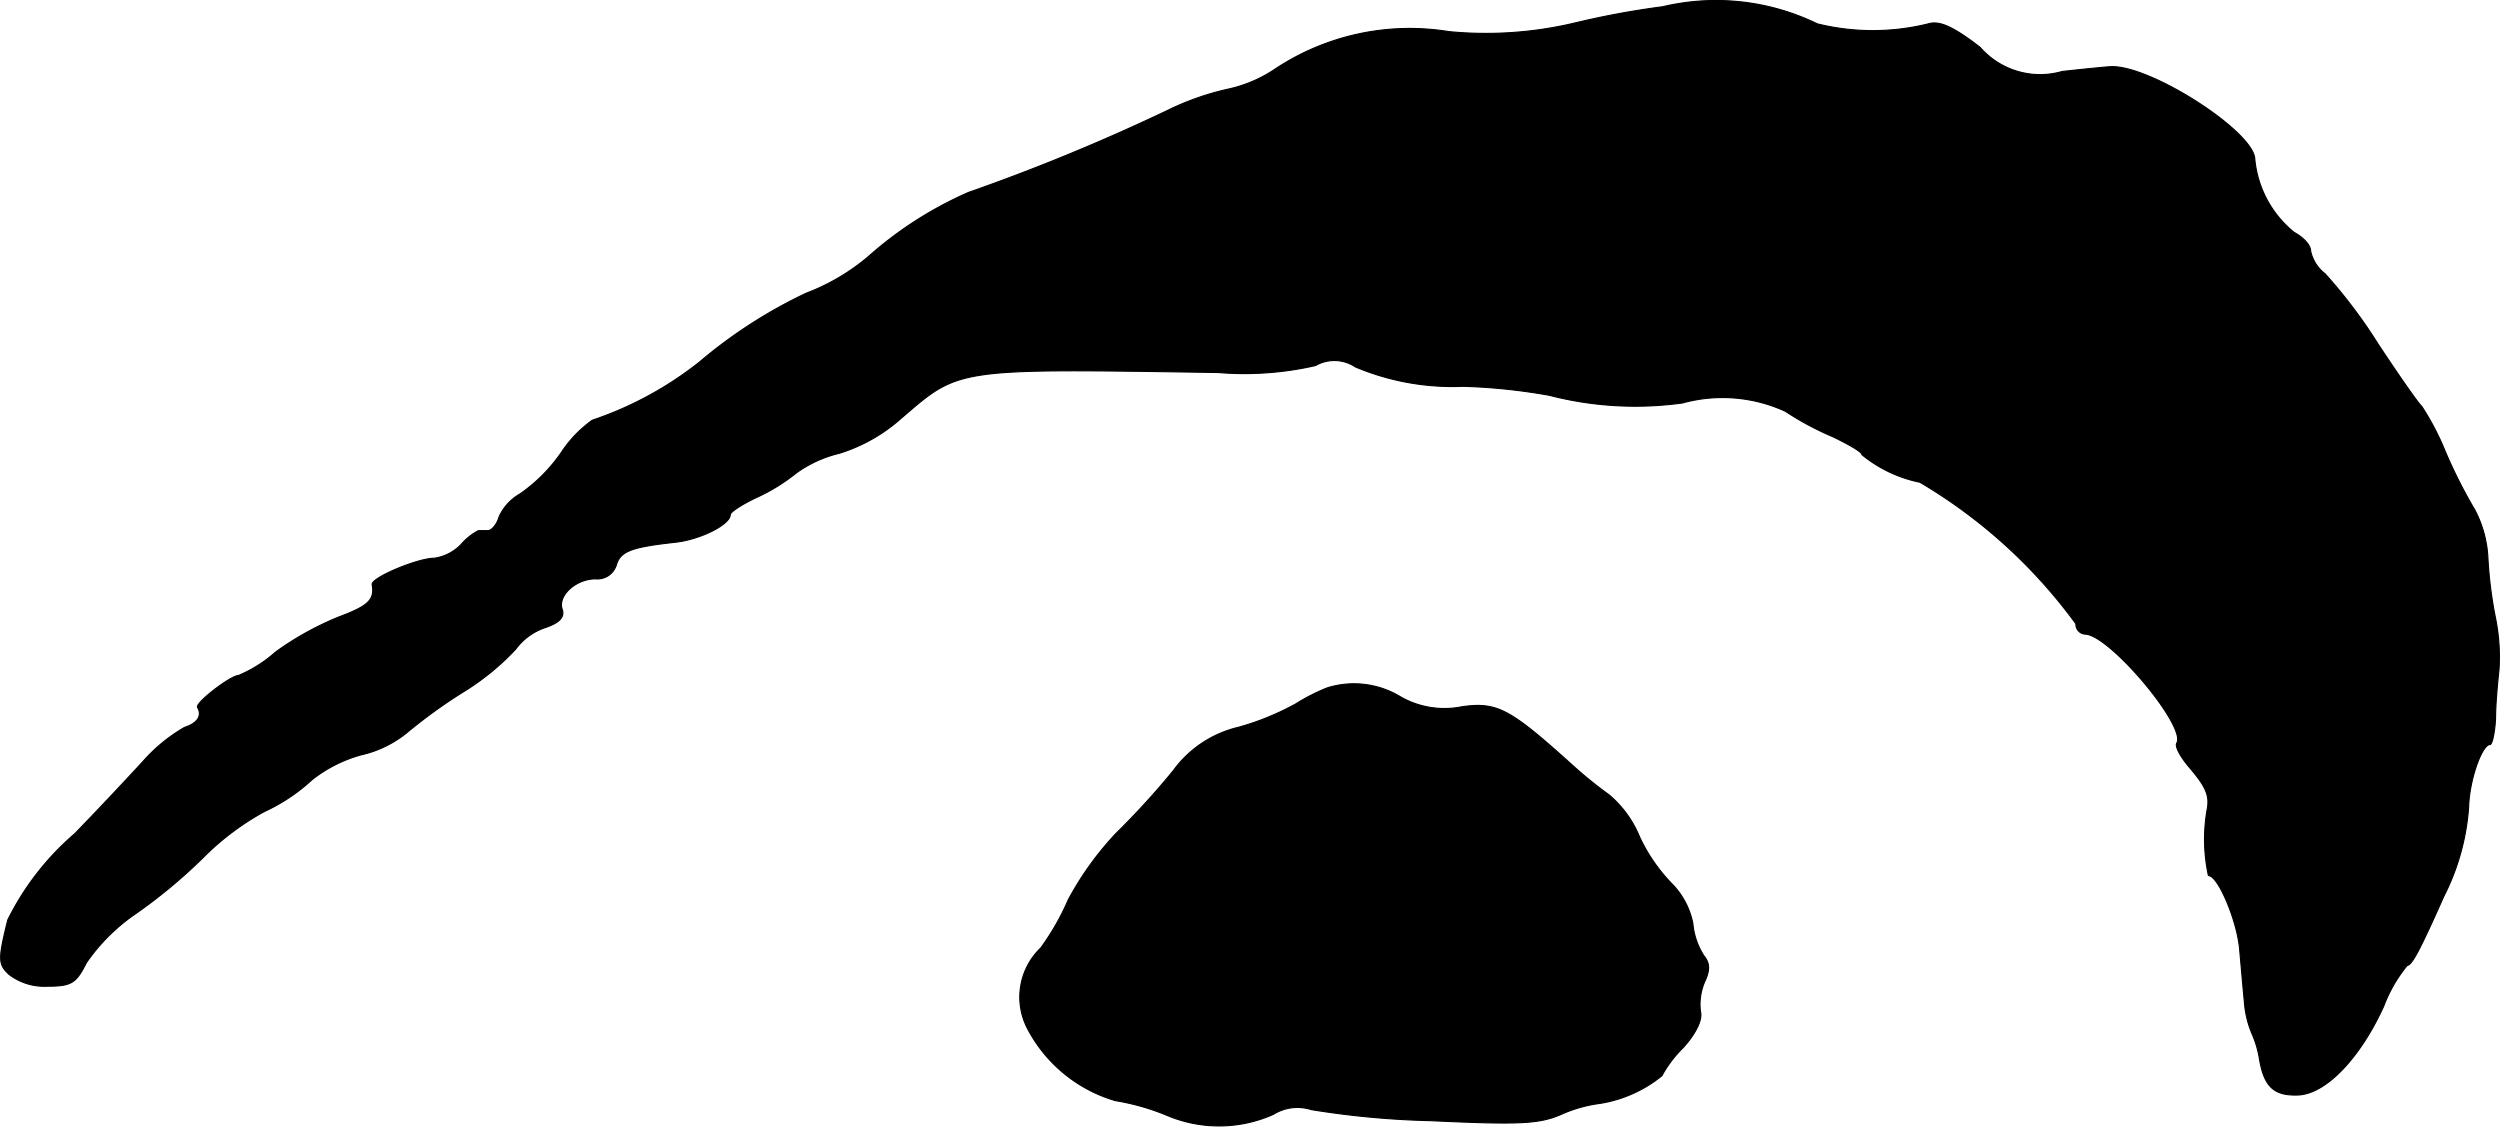
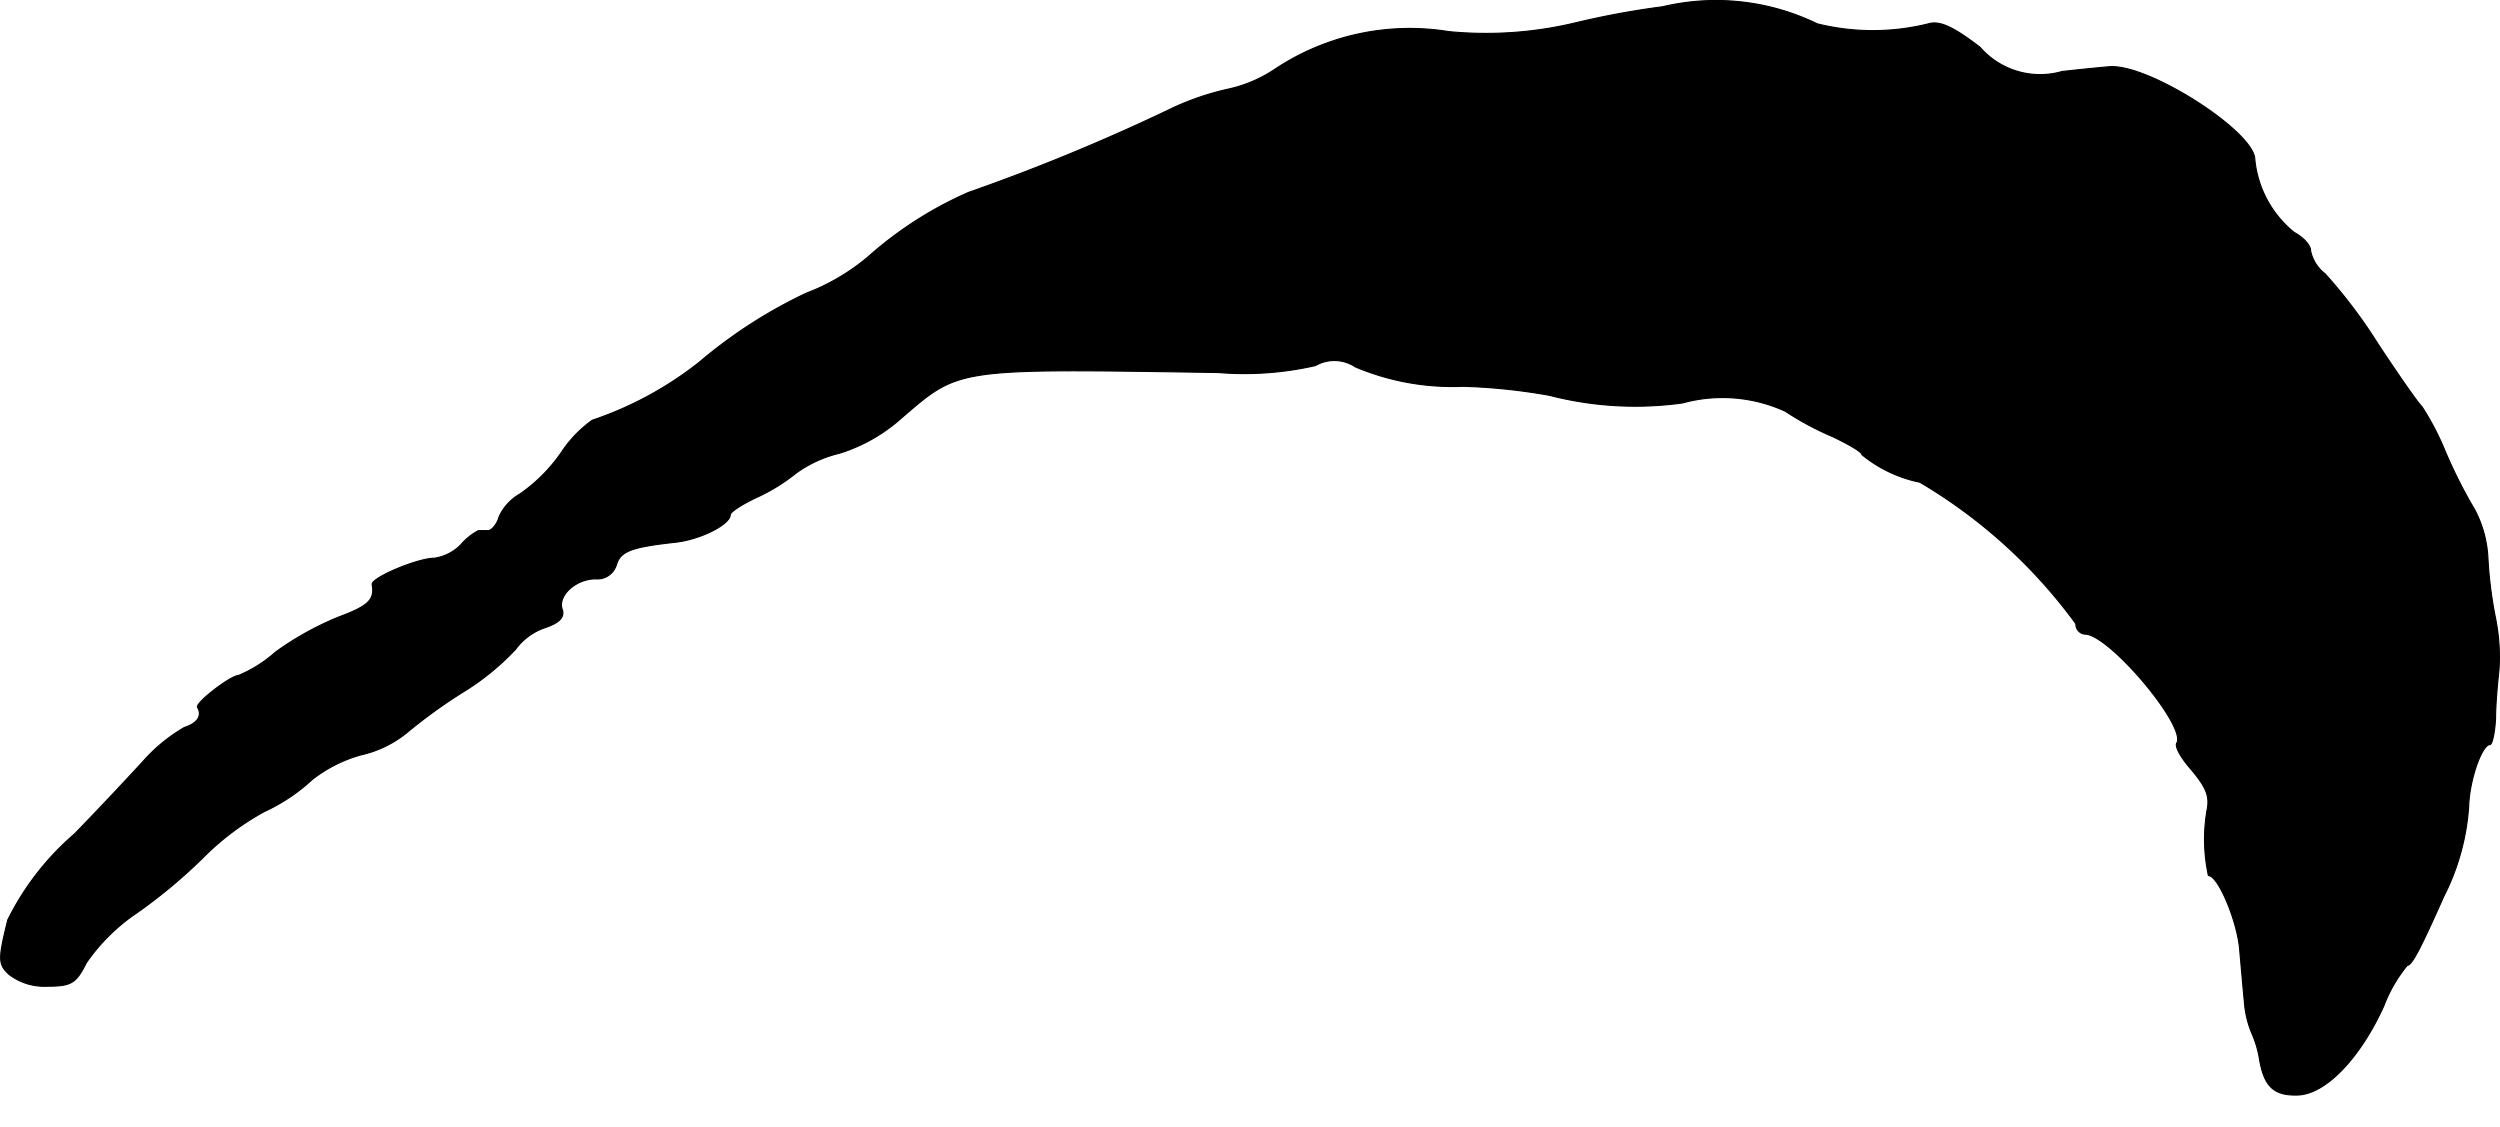
<svg xmlns="http://www.w3.org/2000/svg" version="1.1" width="7.74mm" height="3.488mm" viewBox="0 0 21.941 9.887">
  <defs>
    <style type="text/css">
      .a {
        stroke: #000;
        stroke-linecap: round;
        stroke-linejoin: round;
        stroke-width: 0.01px;
      }
    </style>
  </defs>
  <path class="a" d="M14.592.059a7.348,7.348,0,0,0-.781.145A3.371,3.371,0,0,1,12.714.277a2.136,2.136,0,0,0-1.52.327,1.191,1.191,0,0,1-.406.176,2.357,2.357,0,0,0-.539.188,17.554,17.554,0,0,1-1.75.721,3.342,3.342,0,0,0-.878.563,1.87,1.87,0,0,1-.545.321,4.269,4.269,0,0,0-.939.606,3.115,3.115,0,0,1-.939.509,1.071,1.071,0,0,0-.273.285,1.435,1.435,0,0,1-.363.363.439.439,0,0,0-.182.2c-.018.067-.067.121-.097.121H4.198a.527.527,0,0,0-.151.121.405.405,0,0,1-.236.121c-.145,0-.551.17-.545.23.024.133-.03.188-.291.285a2.652,2.652,0,0,0-.557.309,1.164,1.164,0,0,1-.327.206c-.067,0-.382.242-.357.279.042.073,0,.139-.115.176a1.447,1.447,0,0,0-.357.291c-.127.139-.4.43-.606.642a2.407,2.407,0,0,0-.588.757c-.085.345-.085.388.012.478a.508.508,0,0,0,.333.103c.212,0,.254-.024.345-.206A1.674,1.674,0,0,1,1.2,8.012a4.635,4.635,0,0,0,.575-.478,2.348,2.348,0,0,1,.545-.412A1.597,1.597,0,0,0,2.738,6.843a1.217,1.217,0,0,1,.43-.218.981.981,0,0,0,.394-.188,4.603,4.603,0,0,1,.491-.357A2.231,2.231,0,0,0,4.525,5.698a.53.53,0,0,1,.254-.188c.127-.042.176-.091.157-.157-.048-.121.115-.273.291-.273a.174.174,0,0,0,.182-.121c.036-.121.127-.157.515-.2.224-.024.485-.157.485-.242,0-.024.103-.091.23-.151a1.621,1.621,0,0,0,.345-.212,1.068,1.068,0,0,1,.382-.176,1.472,1.472,0,0,0,.545-.309c.515-.442.46-.436,2.78-.4a2.8,2.8,0,0,0,.854-.061.333.333,0,0,1,.351.012,2.196,2.196,0,0,0,.945.17,5.116,5.116,0,0,1,.757.079,3.013,3.013,0,0,0,1.169.067,1.322,1.322,0,0,1,.902.073,2.606,2.606,0,0,0,.418.224c.139.067.254.133.254.157a1.173,1.173,0,0,0,.509.242,4.569,4.569,0,0,1,1.369,1.242.087.087,0,0,0,.079.091c.212,0,.896.812.806.957-.018.03.036.127.121.224.139.164.17.242.145.363a1.504,1.504,0,0,0,.012.575c.085,0,.248.388.273.636.012.133.03.345.042.466a.884.884,0,0,0,.067.285.894.894,0,0,1,.067.23c.042.236.127.315.333.309.248-.006.551-.327.757-.781a1.267,1.267,0,0,1,.206-.357c.042,0,.121-.157.321-.606a2.044,2.044,0,0,0,.218-.787c.006-.23.115-.545.188-.545.018,0,.042-.103.048-.23,0-.121.018-.315.03-.424a1.717,1.717,0,0,0-.03-.454,3.686,3.686,0,0,1-.067-.527,1.006,1.006,0,0,0-.115-.424,4.355,4.355,0,0,1-.26-.515,2.345,2.345,0,0,0-.206-.394c-.024-.018-.194-.26-.382-.545a4.47,4.47,0,0,0-.466-.618.344.344,0,0,1-.127-.2c0-.055-.067-.121-.145-.164a.94.94,0,0,1-.345-.642c-.006-.242-.921-.83-1.266-.812-.018,0-.206.018-.424.042a.699.699,0,0,1-.721-.212c-.236-.182-.357-.236-.454-.206a2.027,2.027,0,0,1-.975,0A2.03,2.03,0,0,0,14.592.059Z" />
-   <path class="a" d="M11.648,6.037a1.665,1.665,0,0,0-.273.139,2.343,2.343,0,0,1-.503.206.987.987,0,0,0-.575.382,6.912,6.912,0,0,1-.503.551,2.74,2.74,0,0,0-.418.581,2.206,2.206,0,0,1-.242.424.597.597,0,0,0-.115.709,1.276,1.276,0,0,0,.769.63,2.055,2.055,0,0,1,.448.127,1.171,1.171,0,0,0,.939-.006.399.399,0,0,1,.333-.042,7.574,7.574,0,0,0,1.048.097c.769.036.951.03,1.145-.055a1.216,1.216,0,0,1,.345-.097,1.147,1.147,0,0,0,.539-.242,1.064,1.064,0,0,1,.188-.248c.115-.127.17-.248.151-.315a.505.505,0,0,1,.036-.26c.048-.103.048-.164-.006-.23a.626.626,0,0,1-.097-.285.689.689,0,0,0-.188-.351,1.495,1.495,0,0,1-.279-.406.955.955,0,0,0-.267-.369,3.796,3.796,0,0,1-.321-.26c-.551-.497-.66-.557-.969-.515a.775.775,0,0,1-.539-.085A.785.785,0,0,0,11.648,6.037Z" />
</svg>